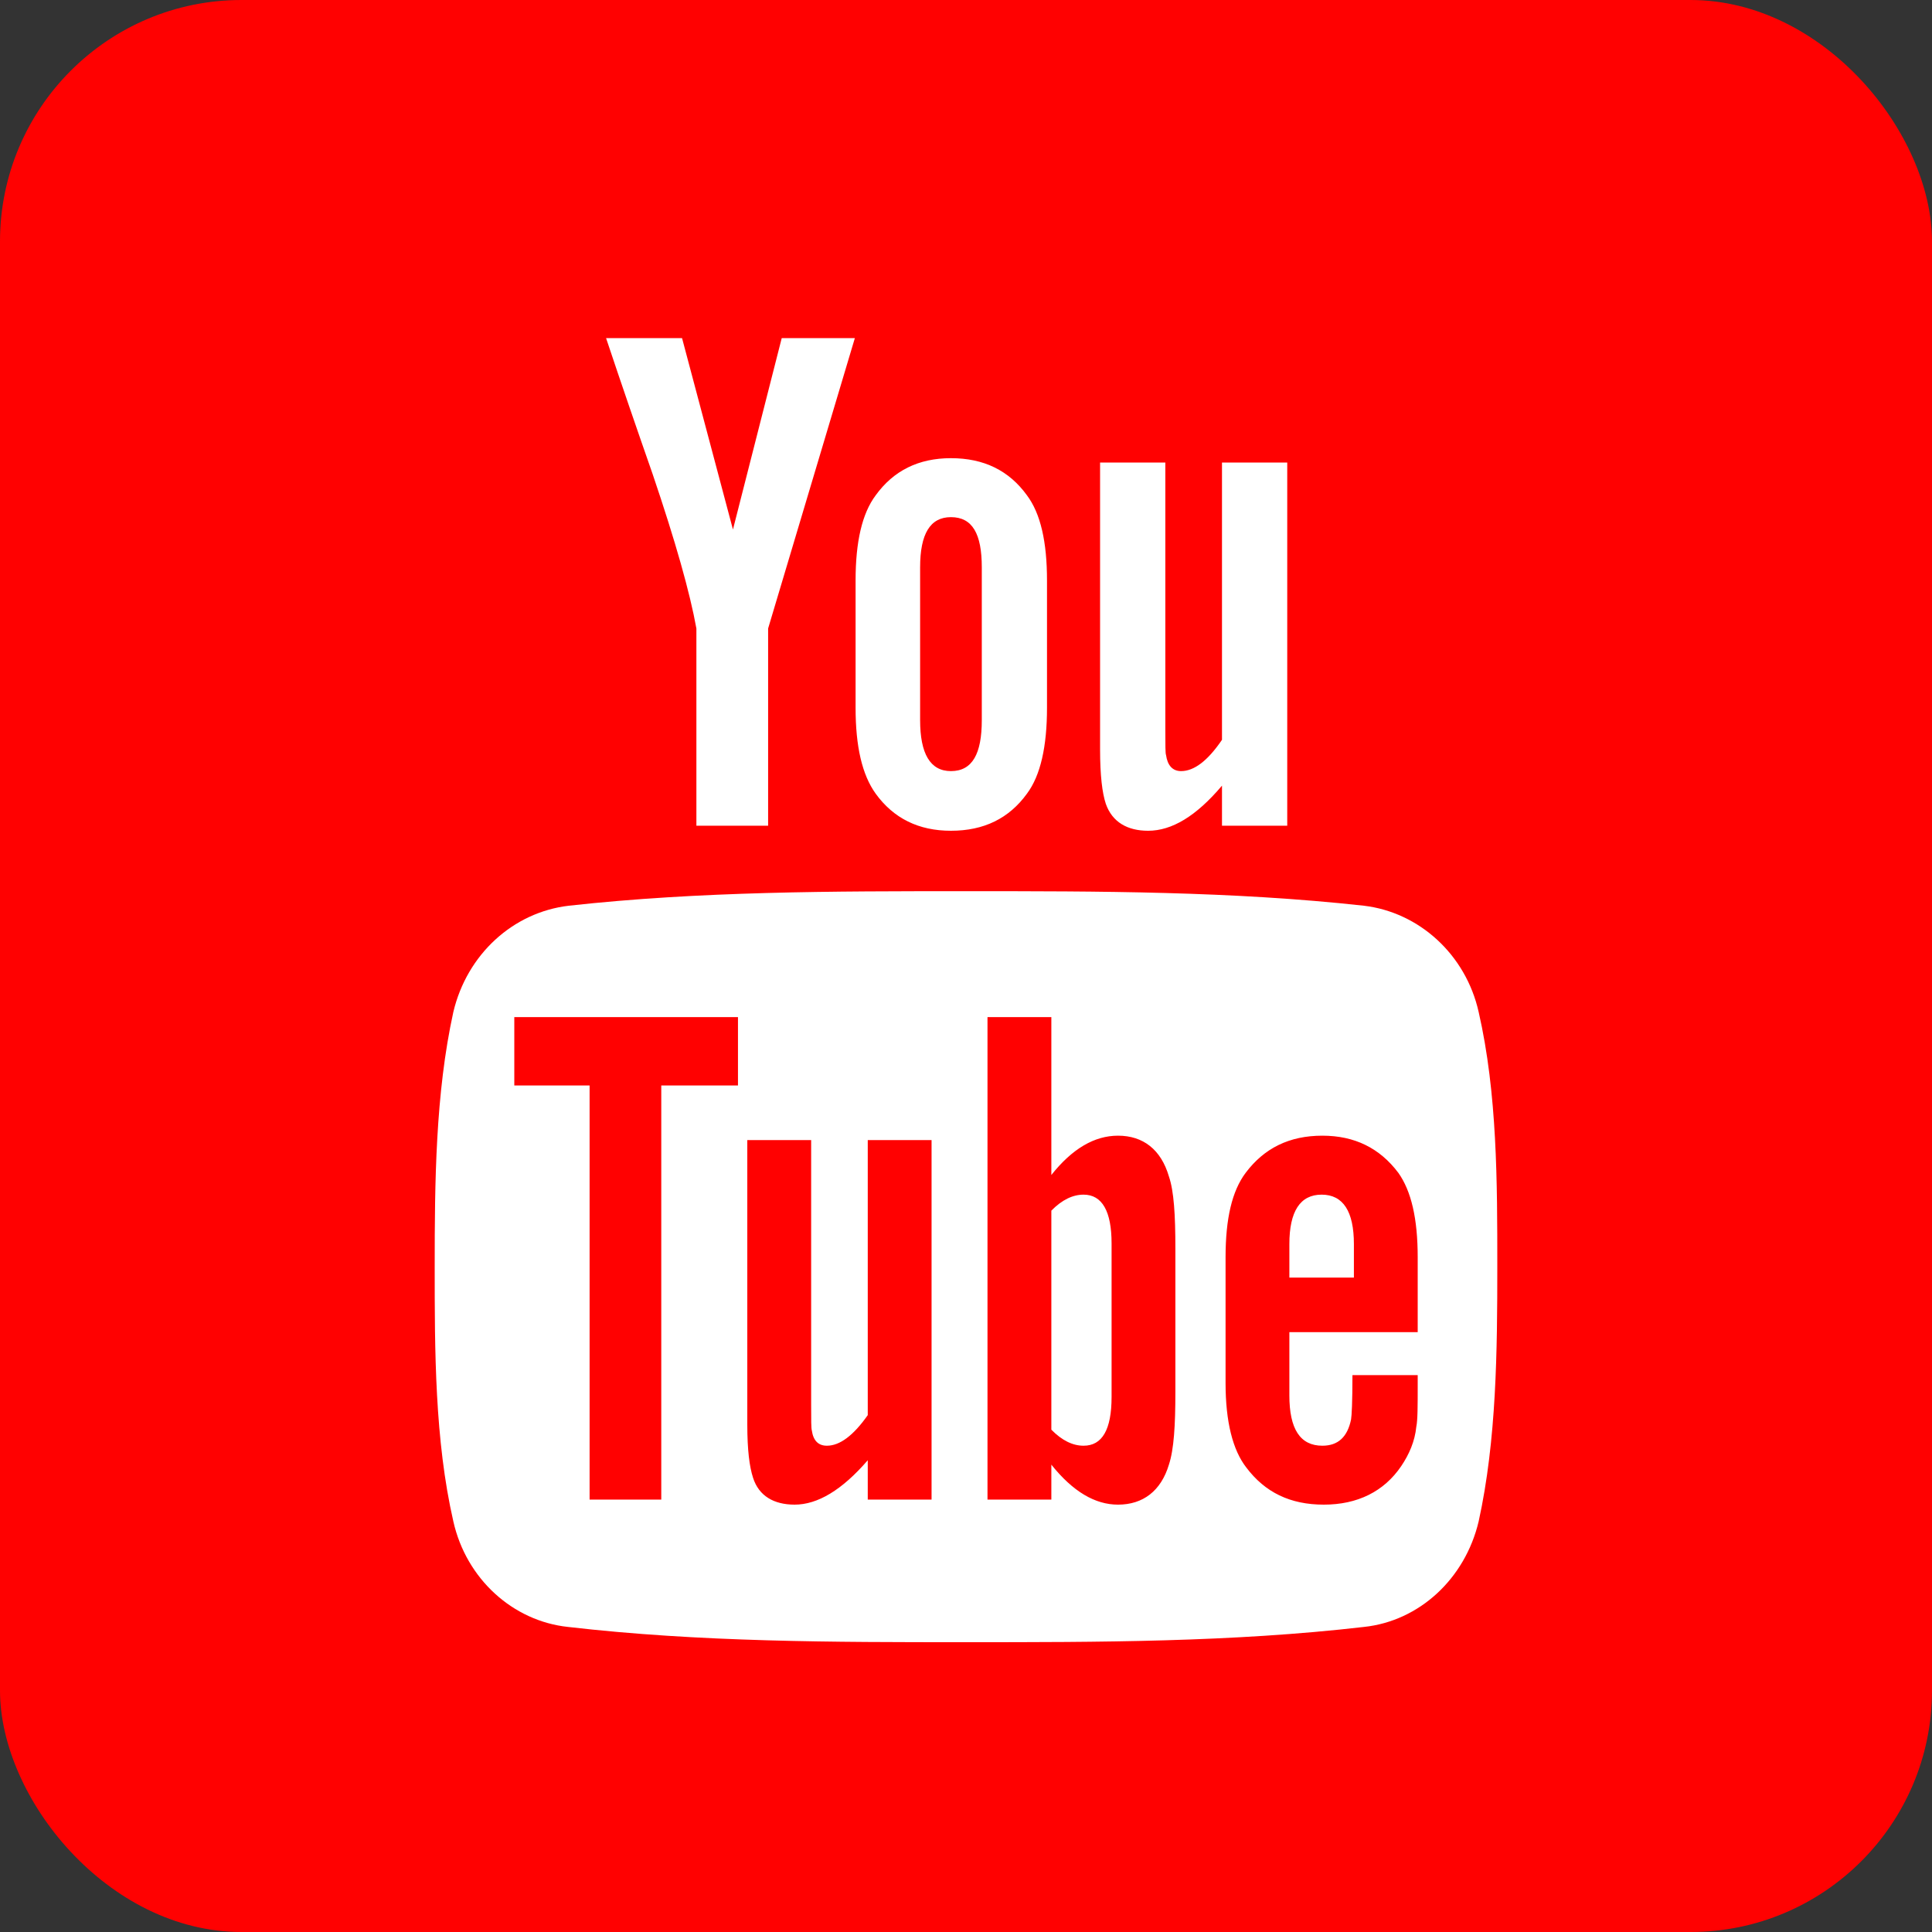
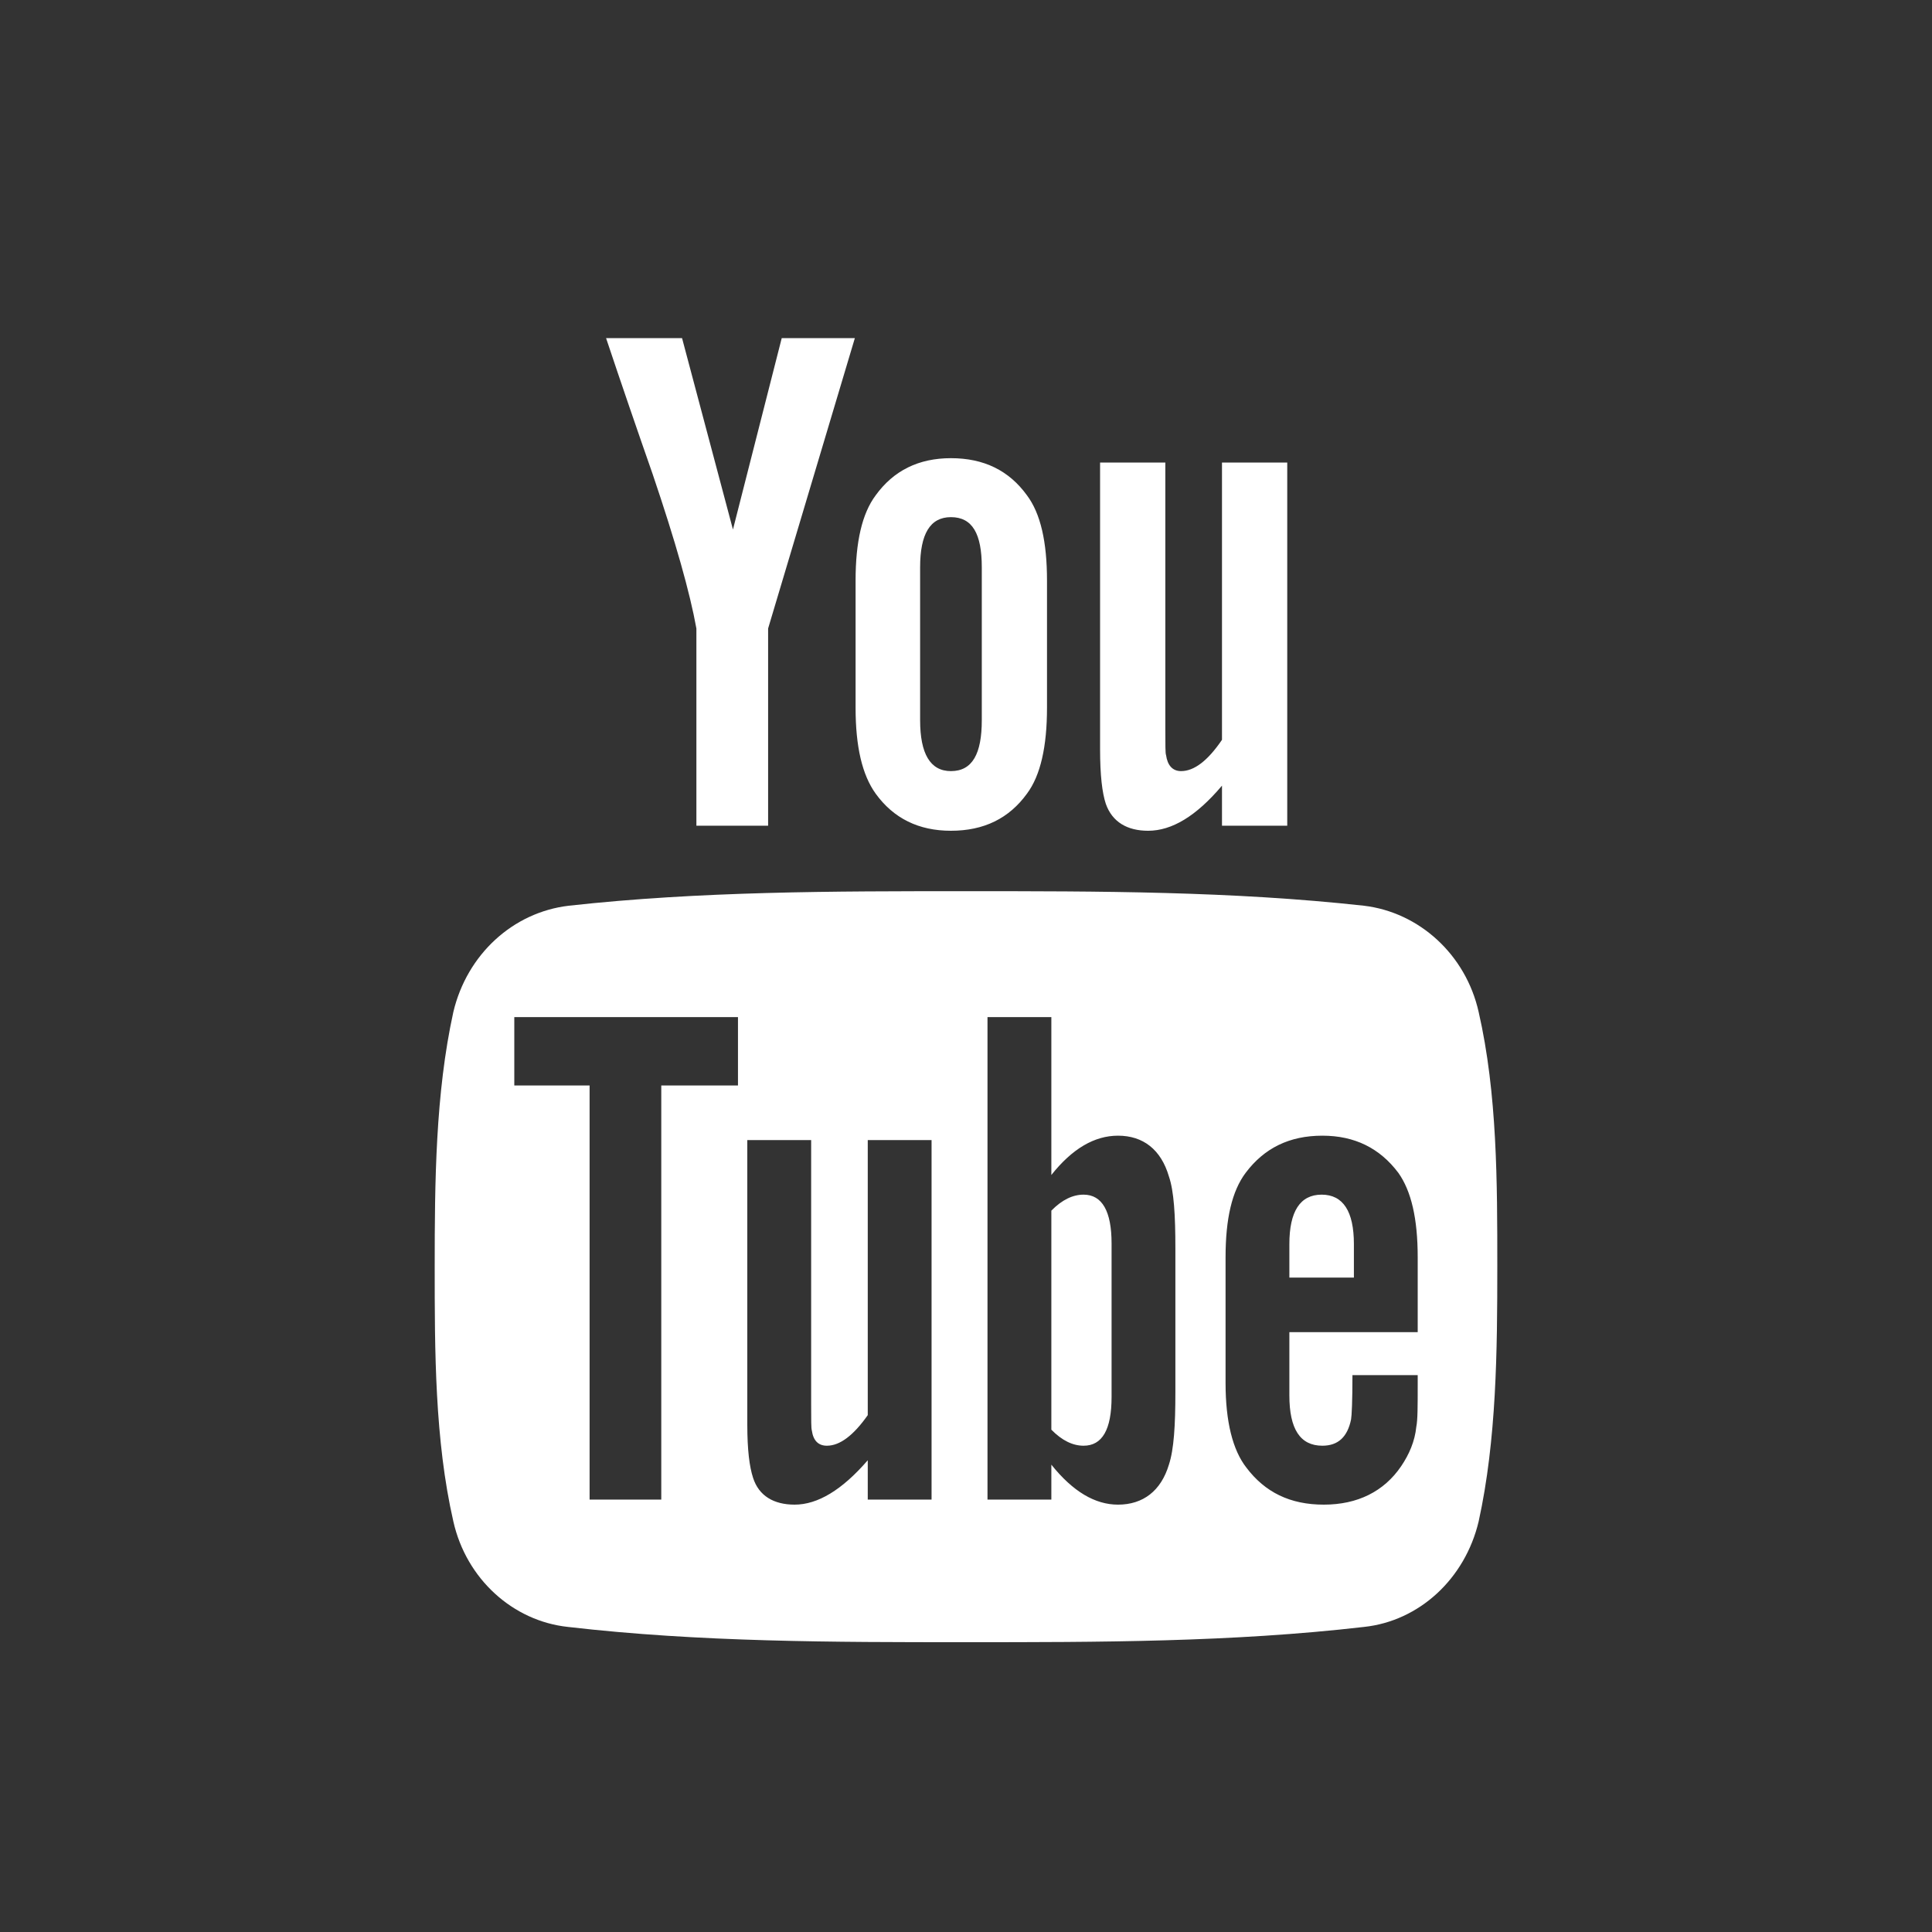
<svg xmlns="http://www.w3.org/2000/svg" width="40" height="40" viewBox="0 0 40 40" fill="none">
  <rect x="0" y="0" width="40" height="40" fill="#333333" stroke="none" />
-   <rect width="40" height="40" rx="5" fill="#FF0101" />
  <path d="M23.014 25.743C23.014 25.08 22.82 24.734 22.434 24.734C22.212 24.734 21.989 24.839 21.767 25.065V29.6C21.989 29.826 22.212 29.932 22.434 29.932C22.82 29.932 23.014 29.6 23.014 28.922V25.743ZM28.031 25.758C28.031 25.08 27.808 24.734 27.363 24.734C26.918 24.734 26.695 25.08 26.695 25.758V26.451H28.031V25.758ZM13.691 22.474V31.047H12.207V22.474H10.648V21.058H15.279V22.474H13.691ZM17.966 31.047V30.233C17.432 30.851 16.927 31.152 16.452 31.152C16.022 31.152 15.71 30.971 15.591 30.595C15.517 30.369 15.472 30.022 15.472 29.495V23.604H16.794V29.088C16.794 29.405 16.794 29.57 16.808 29.616C16.838 29.826 16.942 29.932 17.12 29.932C17.387 29.932 17.669 29.721 17.966 29.299V23.604H19.287V31.047H17.966ZM24.335 28.817C24.335 29.51 24.305 30.007 24.201 30.324C24.038 30.866 23.667 31.152 23.147 31.152C22.672 31.152 22.212 30.881 21.767 30.324V31.047H20.445V21.058H21.767V24.327C22.197 23.785 22.657 23.513 23.147 23.513C23.667 23.513 24.038 23.8 24.201 24.357C24.305 24.659 24.335 25.156 24.335 25.849V28.817ZM29.352 28.666C29.352 29.103 29.352 29.405 29.323 29.54C29.293 29.841 29.174 30.113 29.011 30.354C28.654 30.881 28.105 31.152 27.408 31.152C26.71 31.152 26.19 30.896 25.804 30.384C25.522 30.022 25.374 29.435 25.374 28.636V26.03C25.374 25.231 25.507 24.659 25.79 24.282C26.175 23.77 26.695 23.513 27.378 23.513C28.046 23.513 28.566 23.77 28.951 24.282C29.219 24.659 29.352 25.231 29.352 26.03V27.581H26.695V28.892C26.695 29.585 26.918 29.932 27.378 29.932C27.704 29.932 27.897 29.751 27.972 29.39C27.986 29.314 28.001 29.013 28.001 28.47H29.352V28.666ZM20.327 14.91C20.327 15.603 20.134 15.965 19.688 15.965C19.258 15.965 19.05 15.603 19.05 14.91V11.746C19.05 11.053 19.258 10.707 19.688 10.707C20.134 10.707 20.327 11.053 20.327 11.746V14.91ZM31 26.225C31 24.478 31 22.64 30.614 20.952C30.347 19.762 29.382 18.888 28.239 18.752C25.507 18.451 22.746 18.451 20 18.451C17.254 18.451 14.493 18.451 11.776 18.752C10.618 18.888 9.668 19.762 9.386 20.952C9.015 22.64 9 24.478 9 26.225C9 27.958 9 29.811 9.386 31.499C9.653 32.689 10.618 33.563 11.761 33.684C14.493 34 17.254 34 20 34C22.746 34 25.507 34 28.239 33.684C29.382 33.563 30.332 32.689 30.614 31.499C30.985 29.811 31 27.958 31 26.225ZM16.185 7L15.175 10.963L14.121 7H12.548C12.86 7.934 13.186 8.883 13.513 9.818C13.988 11.219 14.285 12.273 14.418 13.012V17.095H15.903V13.012L17.699 7H16.185ZM21.677 12.017C21.677 11.219 21.544 10.631 21.262 10.255C20.891 9.742 20.371 9.486 19.688 9.486C19.02 9.486 18.501 9.742 18.13 10.255C17.848 10.631 17.714 11.219 17.714 12.017V14.654C17.714 15.453 17.848 16.04 18.13 16.432C18.501 16.944 19.02 17.2 19.688 17.2C20.371 17.2 20.891 16.944 21.262 16.432C21.544 16.055 21.677 15.453 21.677 14.654V12.017ZM26.651 9.576H25.3V15.317C25.003 15.754 24.721 15.965 24.453 15.965C24.275 15.965 24.171 15.844 24.142 15.633C24.127 15.603 24.127 15.422 24.127 15.106V9.576H22.776V15.513C22.776 16.055 22.82 16.417 22.895 16.643C23.028 17.02 23.34 17.2 23.771 17.2C24.261 17.2 24.765 16.899 25.3 16.266V17.095H26.651V9.576Z" fill="white" />
</svg>